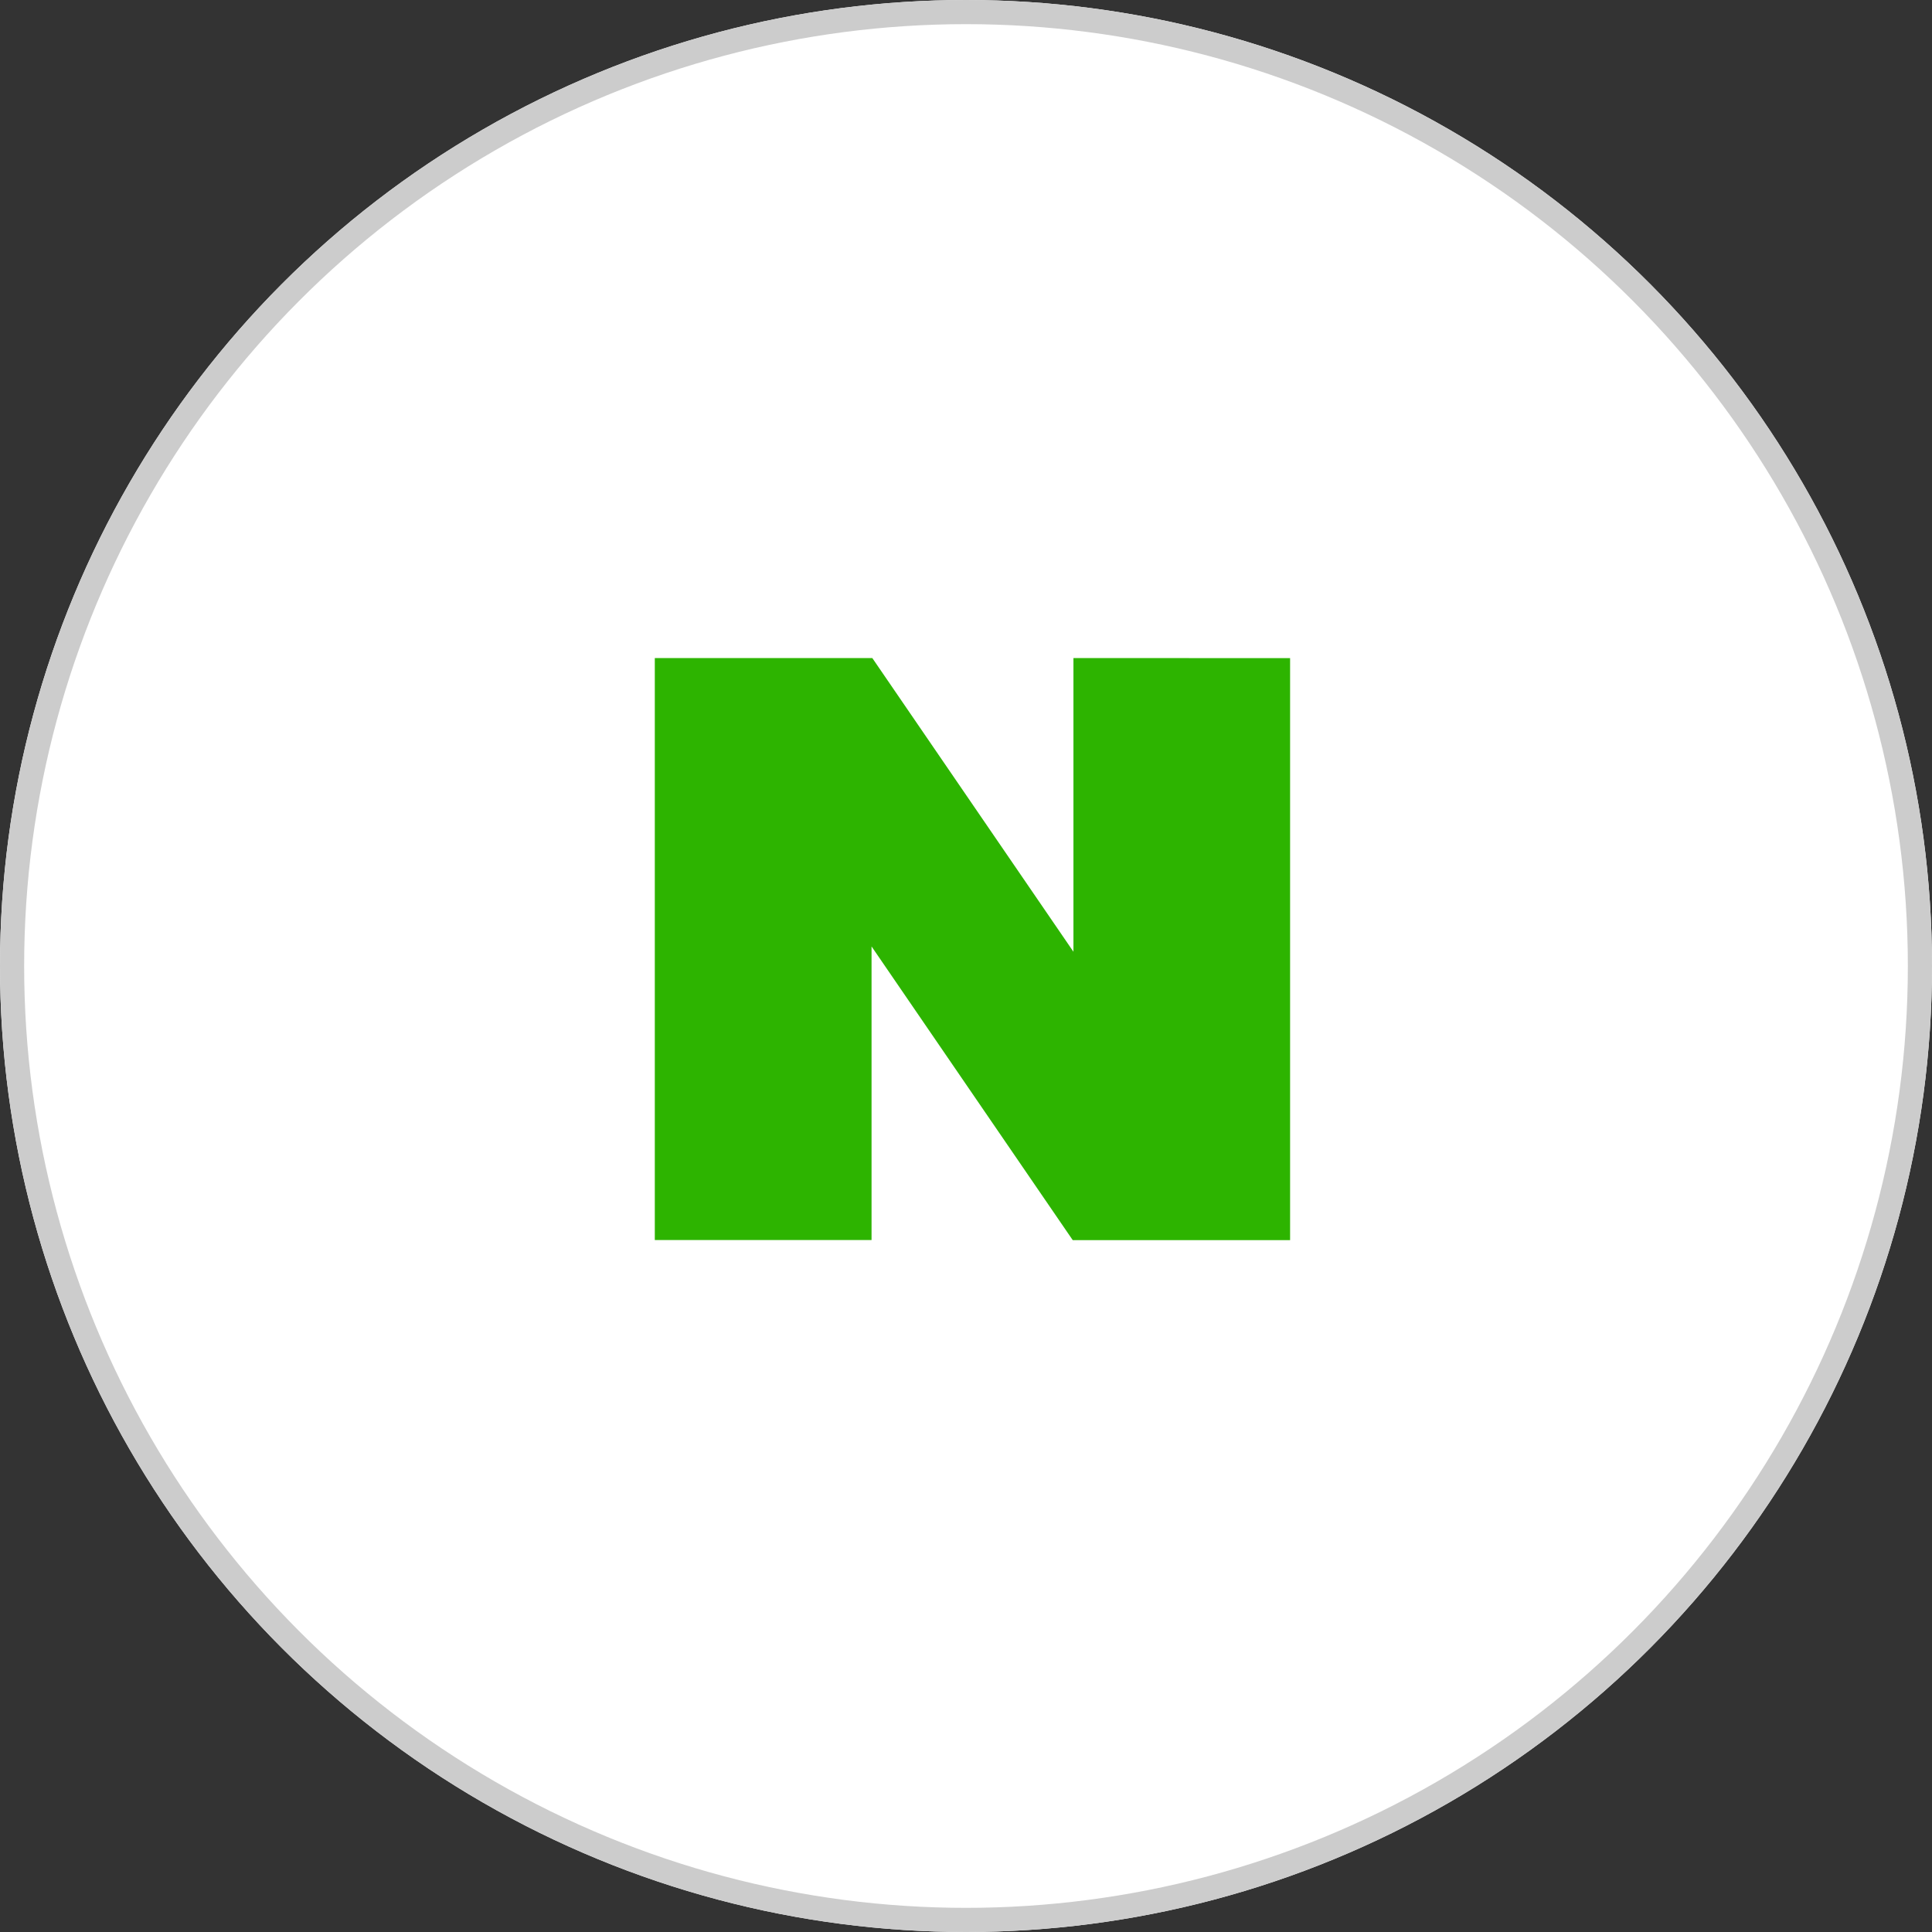
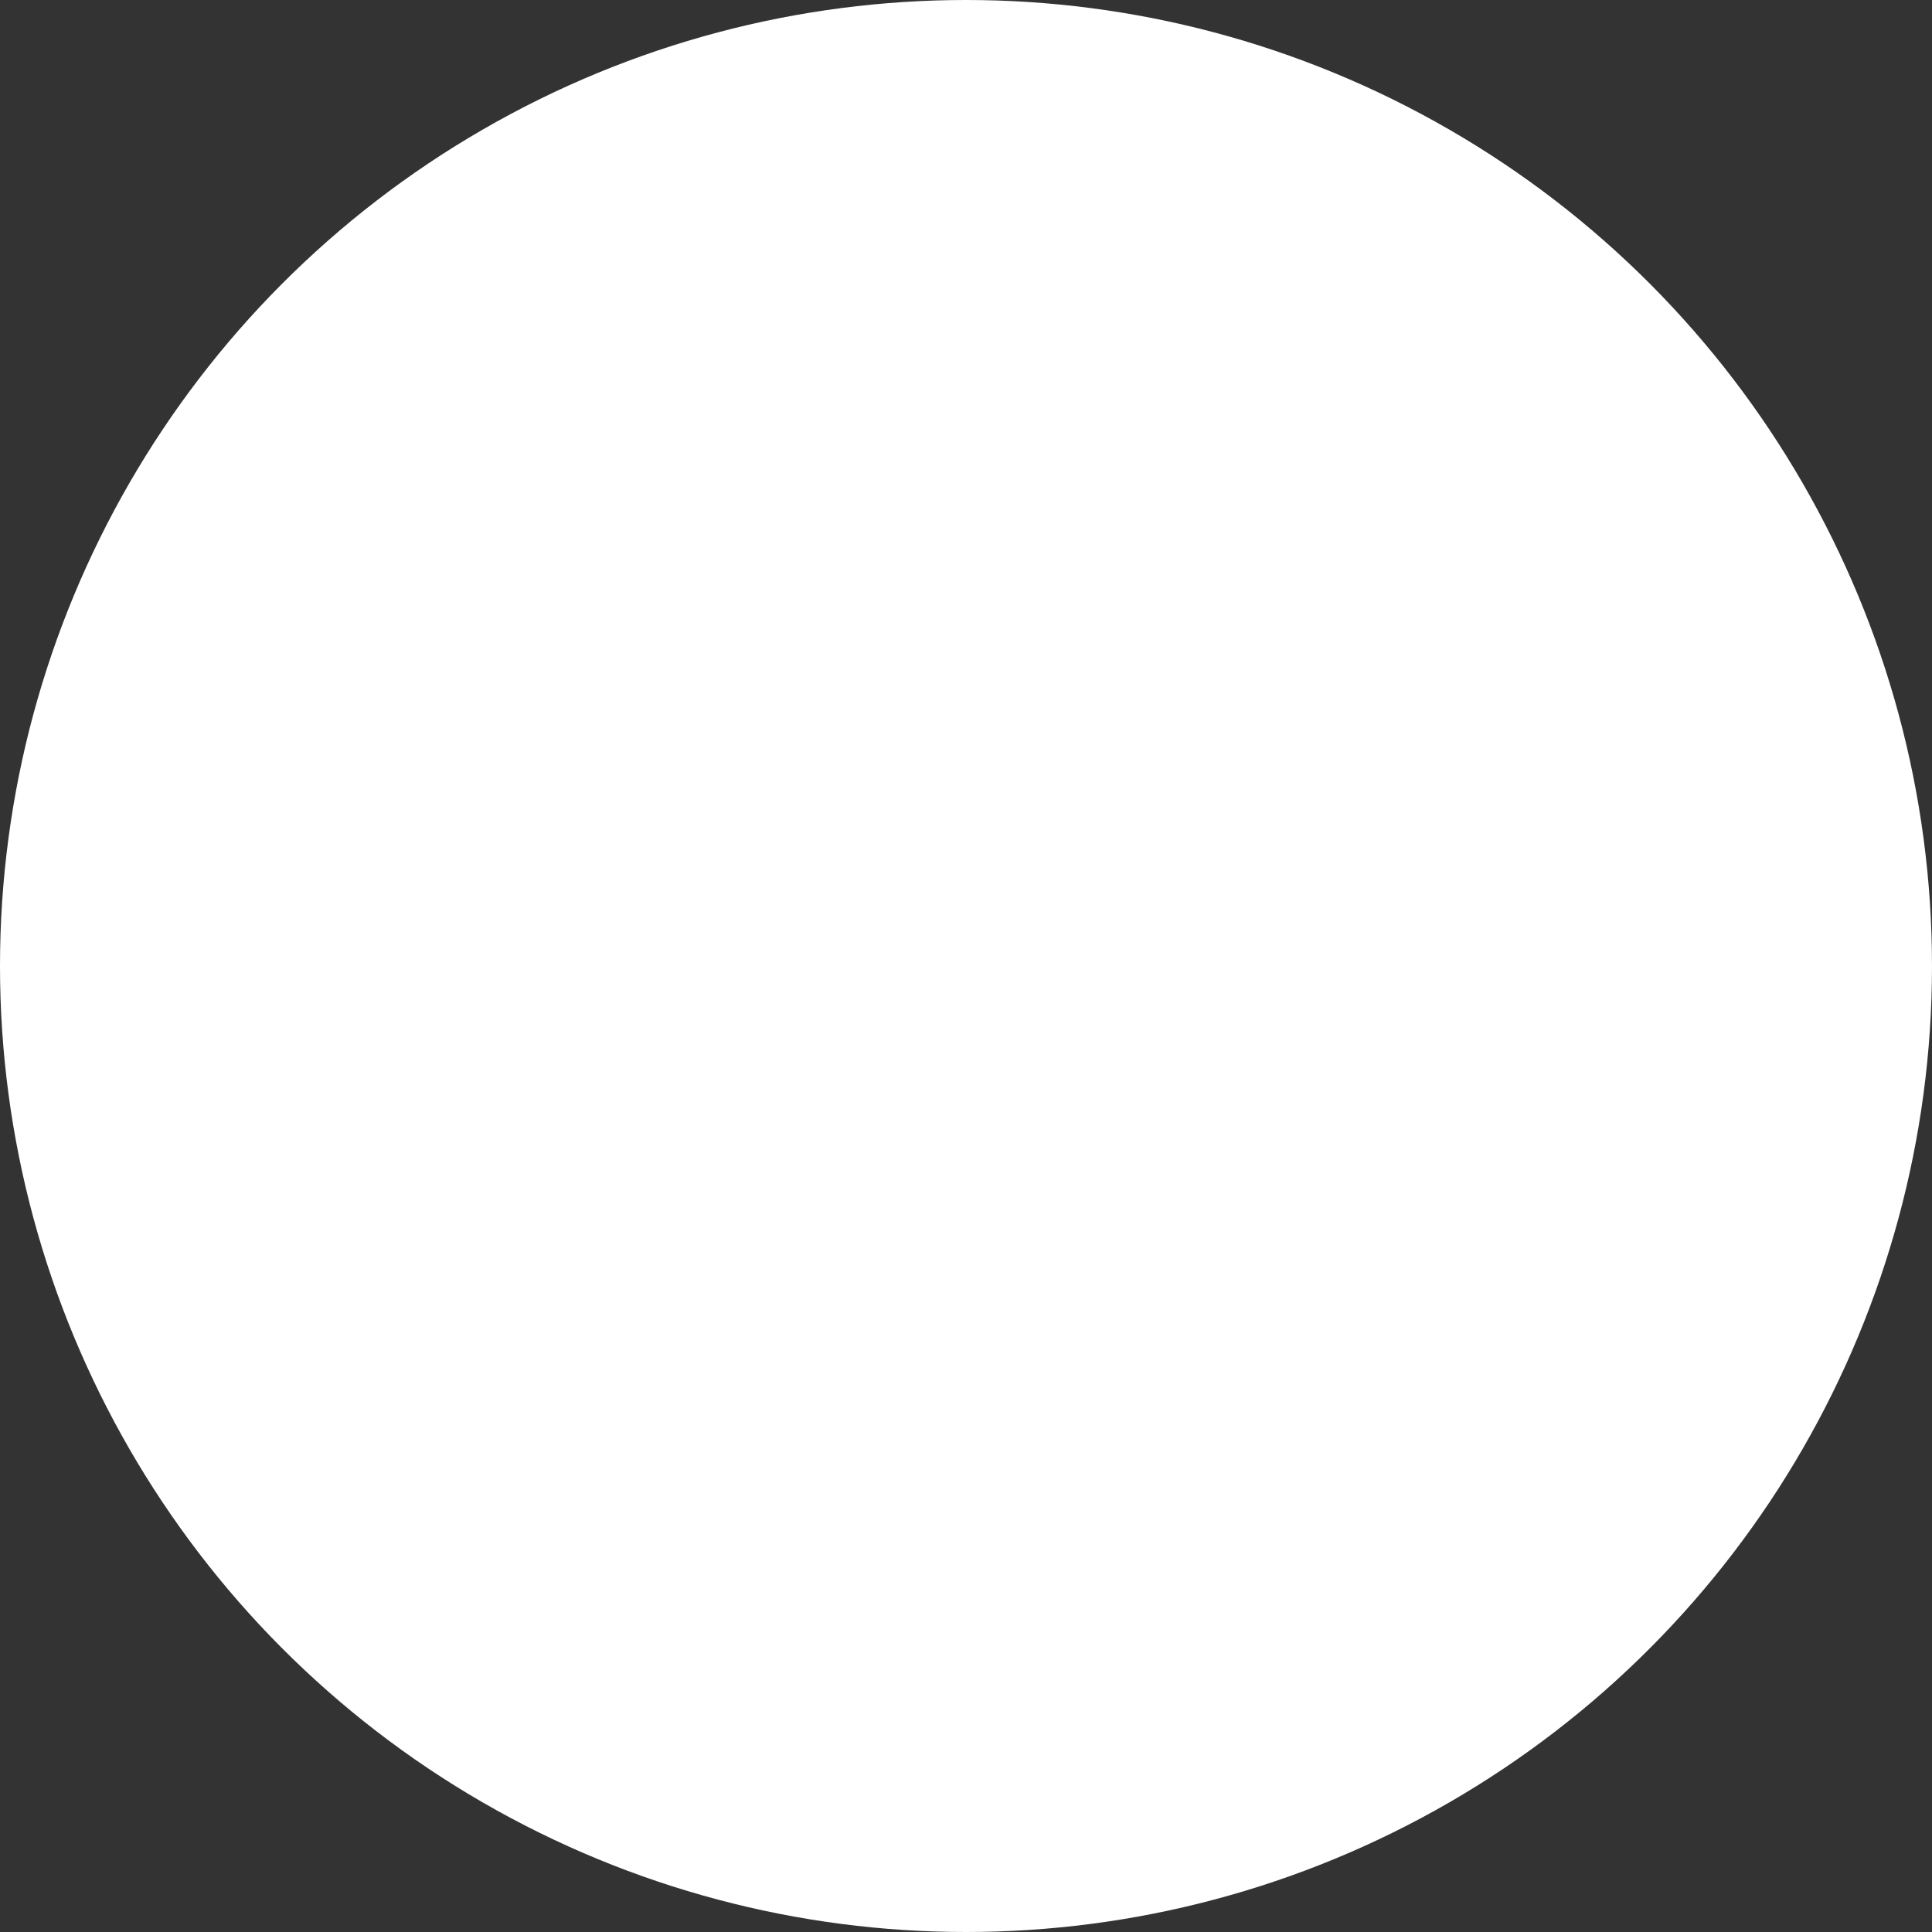
<svg xmlns="http://www.w3.org/2000/svg" width="80" height="80" viewBox="0 0 80 80">
  <rect x="0" y="0" width="80" height="80" fill="#333333" stroke="none" />
  <g id="그룹_6143" data-name="그룹 6143" transform="translate(-643 -975)">
    <g id="그룹_6140" data-name="그룹 6140">
      <g id="unnamed" transform="translate(643 975)" fill="#fff" stroke="#ccc" stroke-width="1">
        <circle cx="40" cy="40" r="40" stroke="none" />
-         <circle cx="40" cy="40" r="39.5" fill="none" />
      </g>
-       <path id="패스_2111" data-name="패스 2111" d="M320.876,111.61v12.162l-8.329-12.162h-9.006v24.1h8.975V123.552l8.331,12.162h9v-24.1Z" transform="translate(366.573 890.638)" fill="#2db400" />
    </g>
  </g>
</svg>